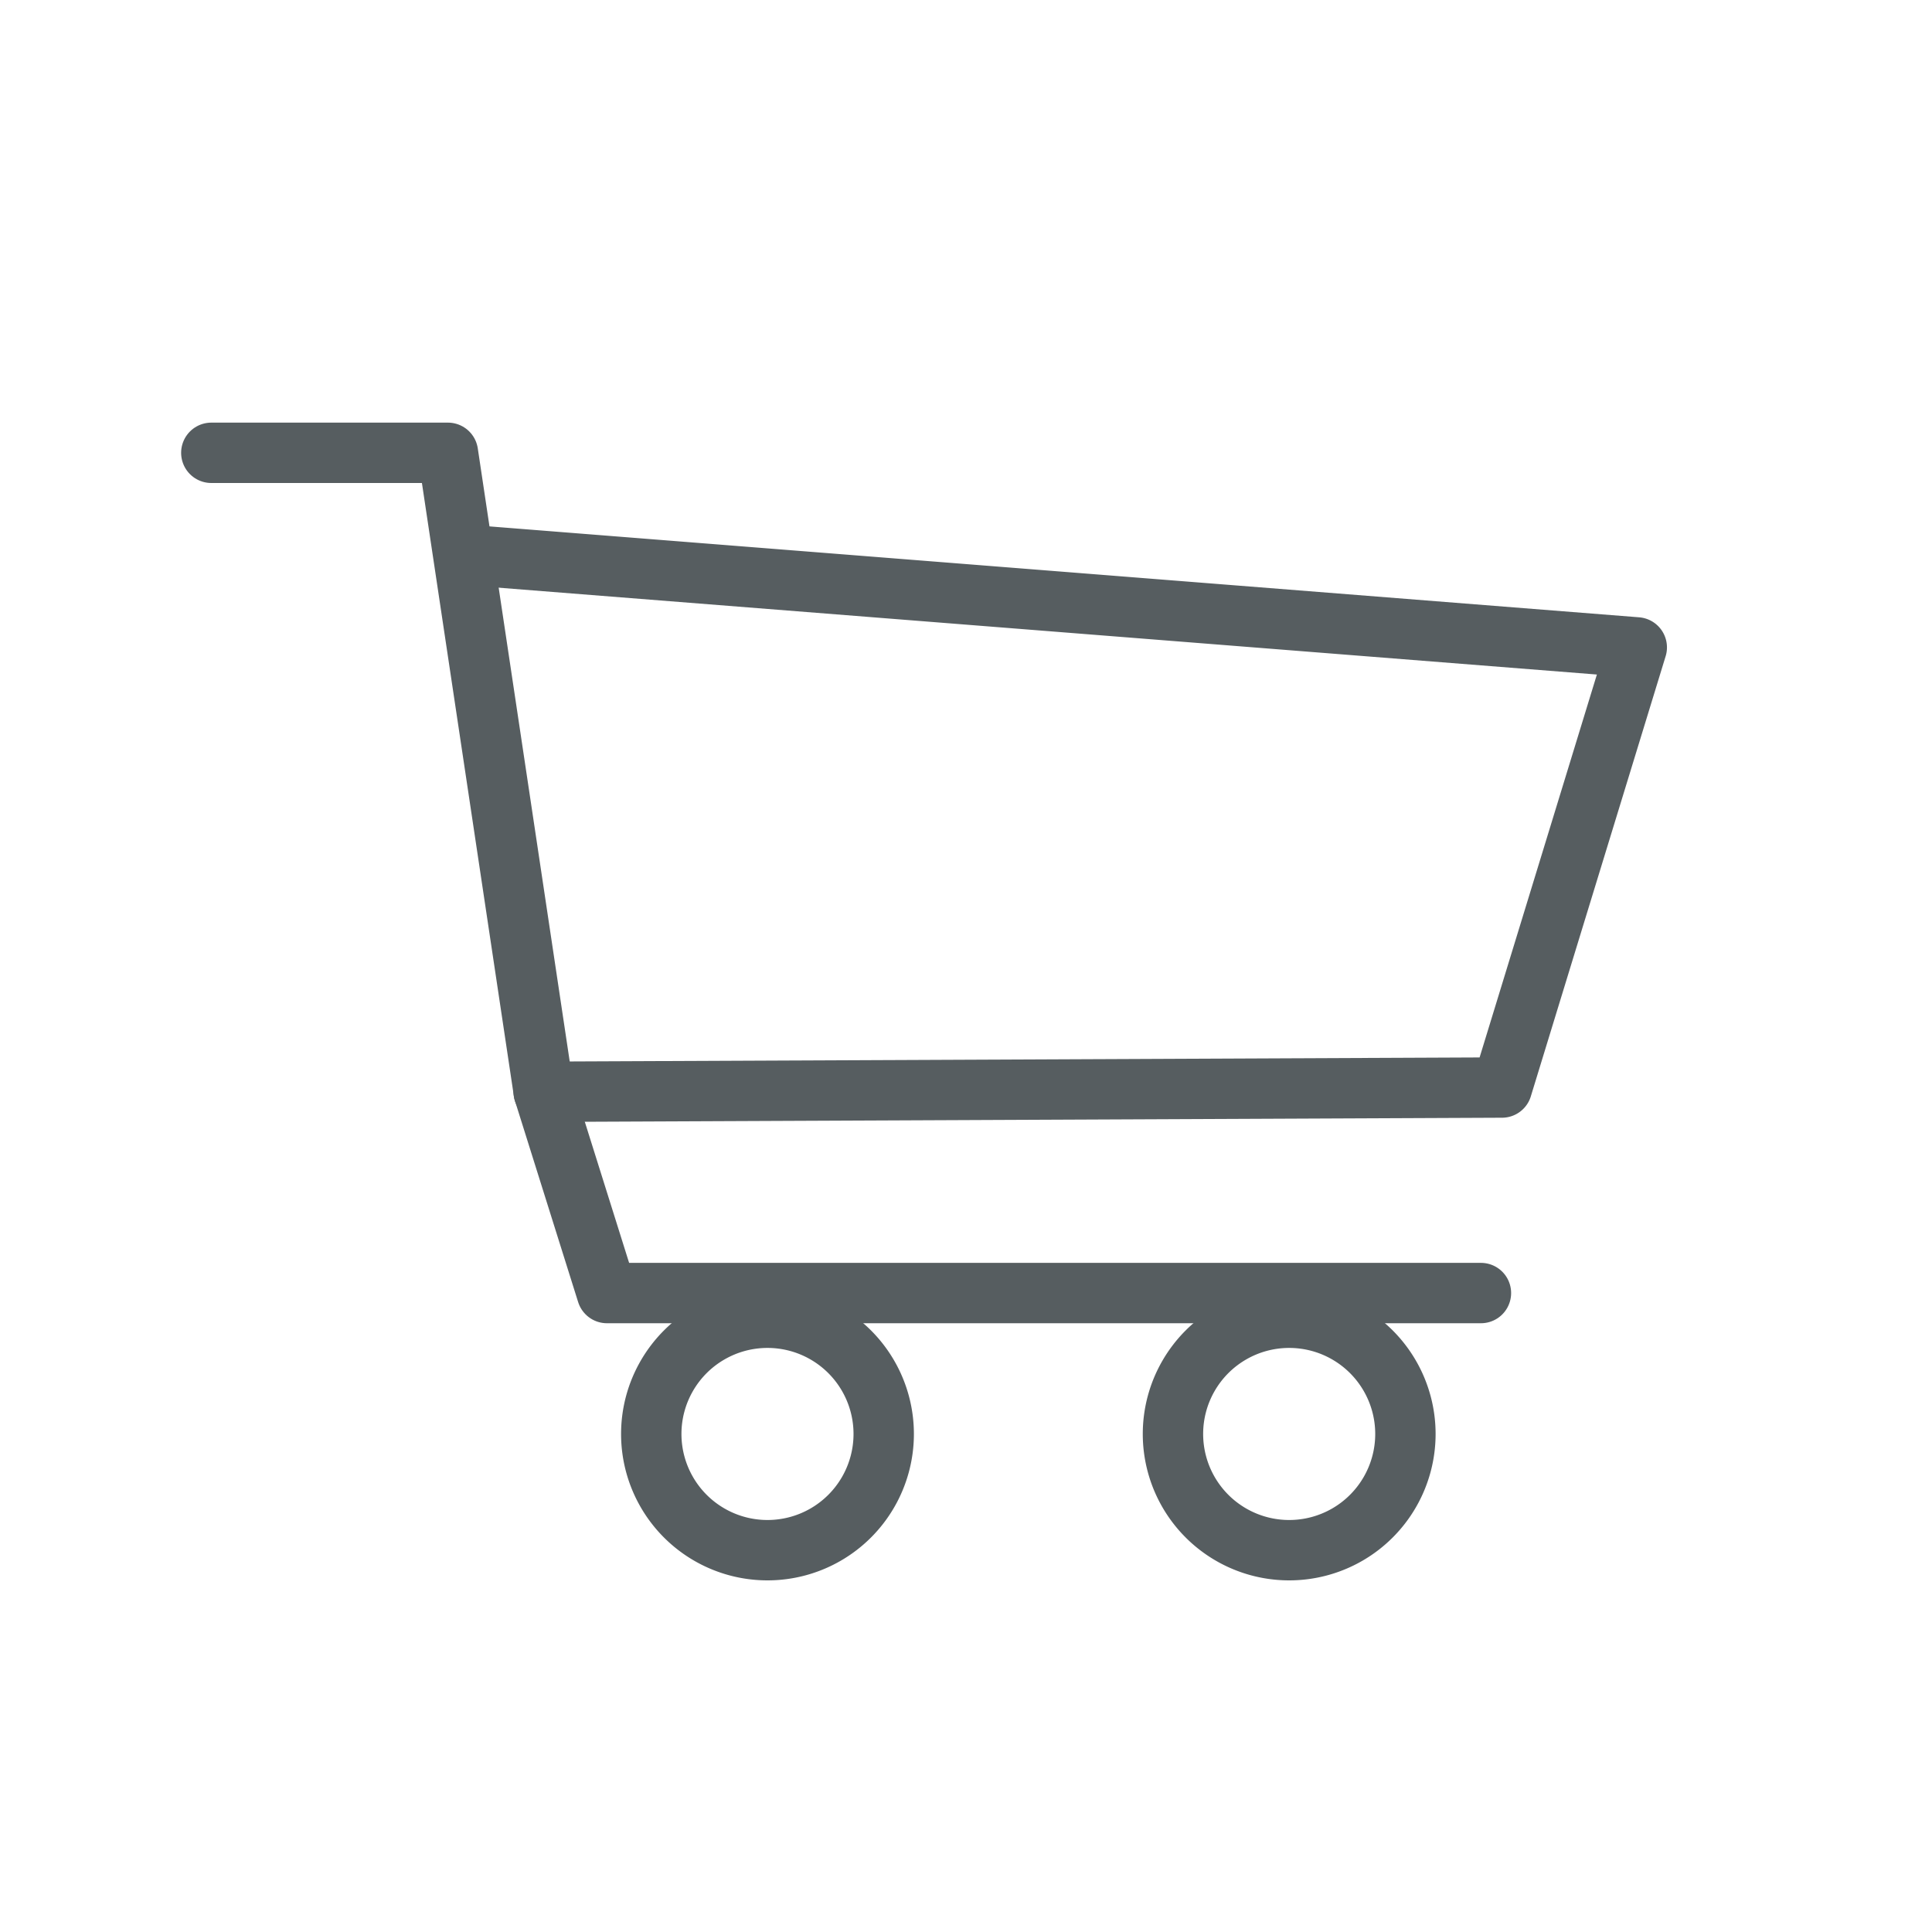
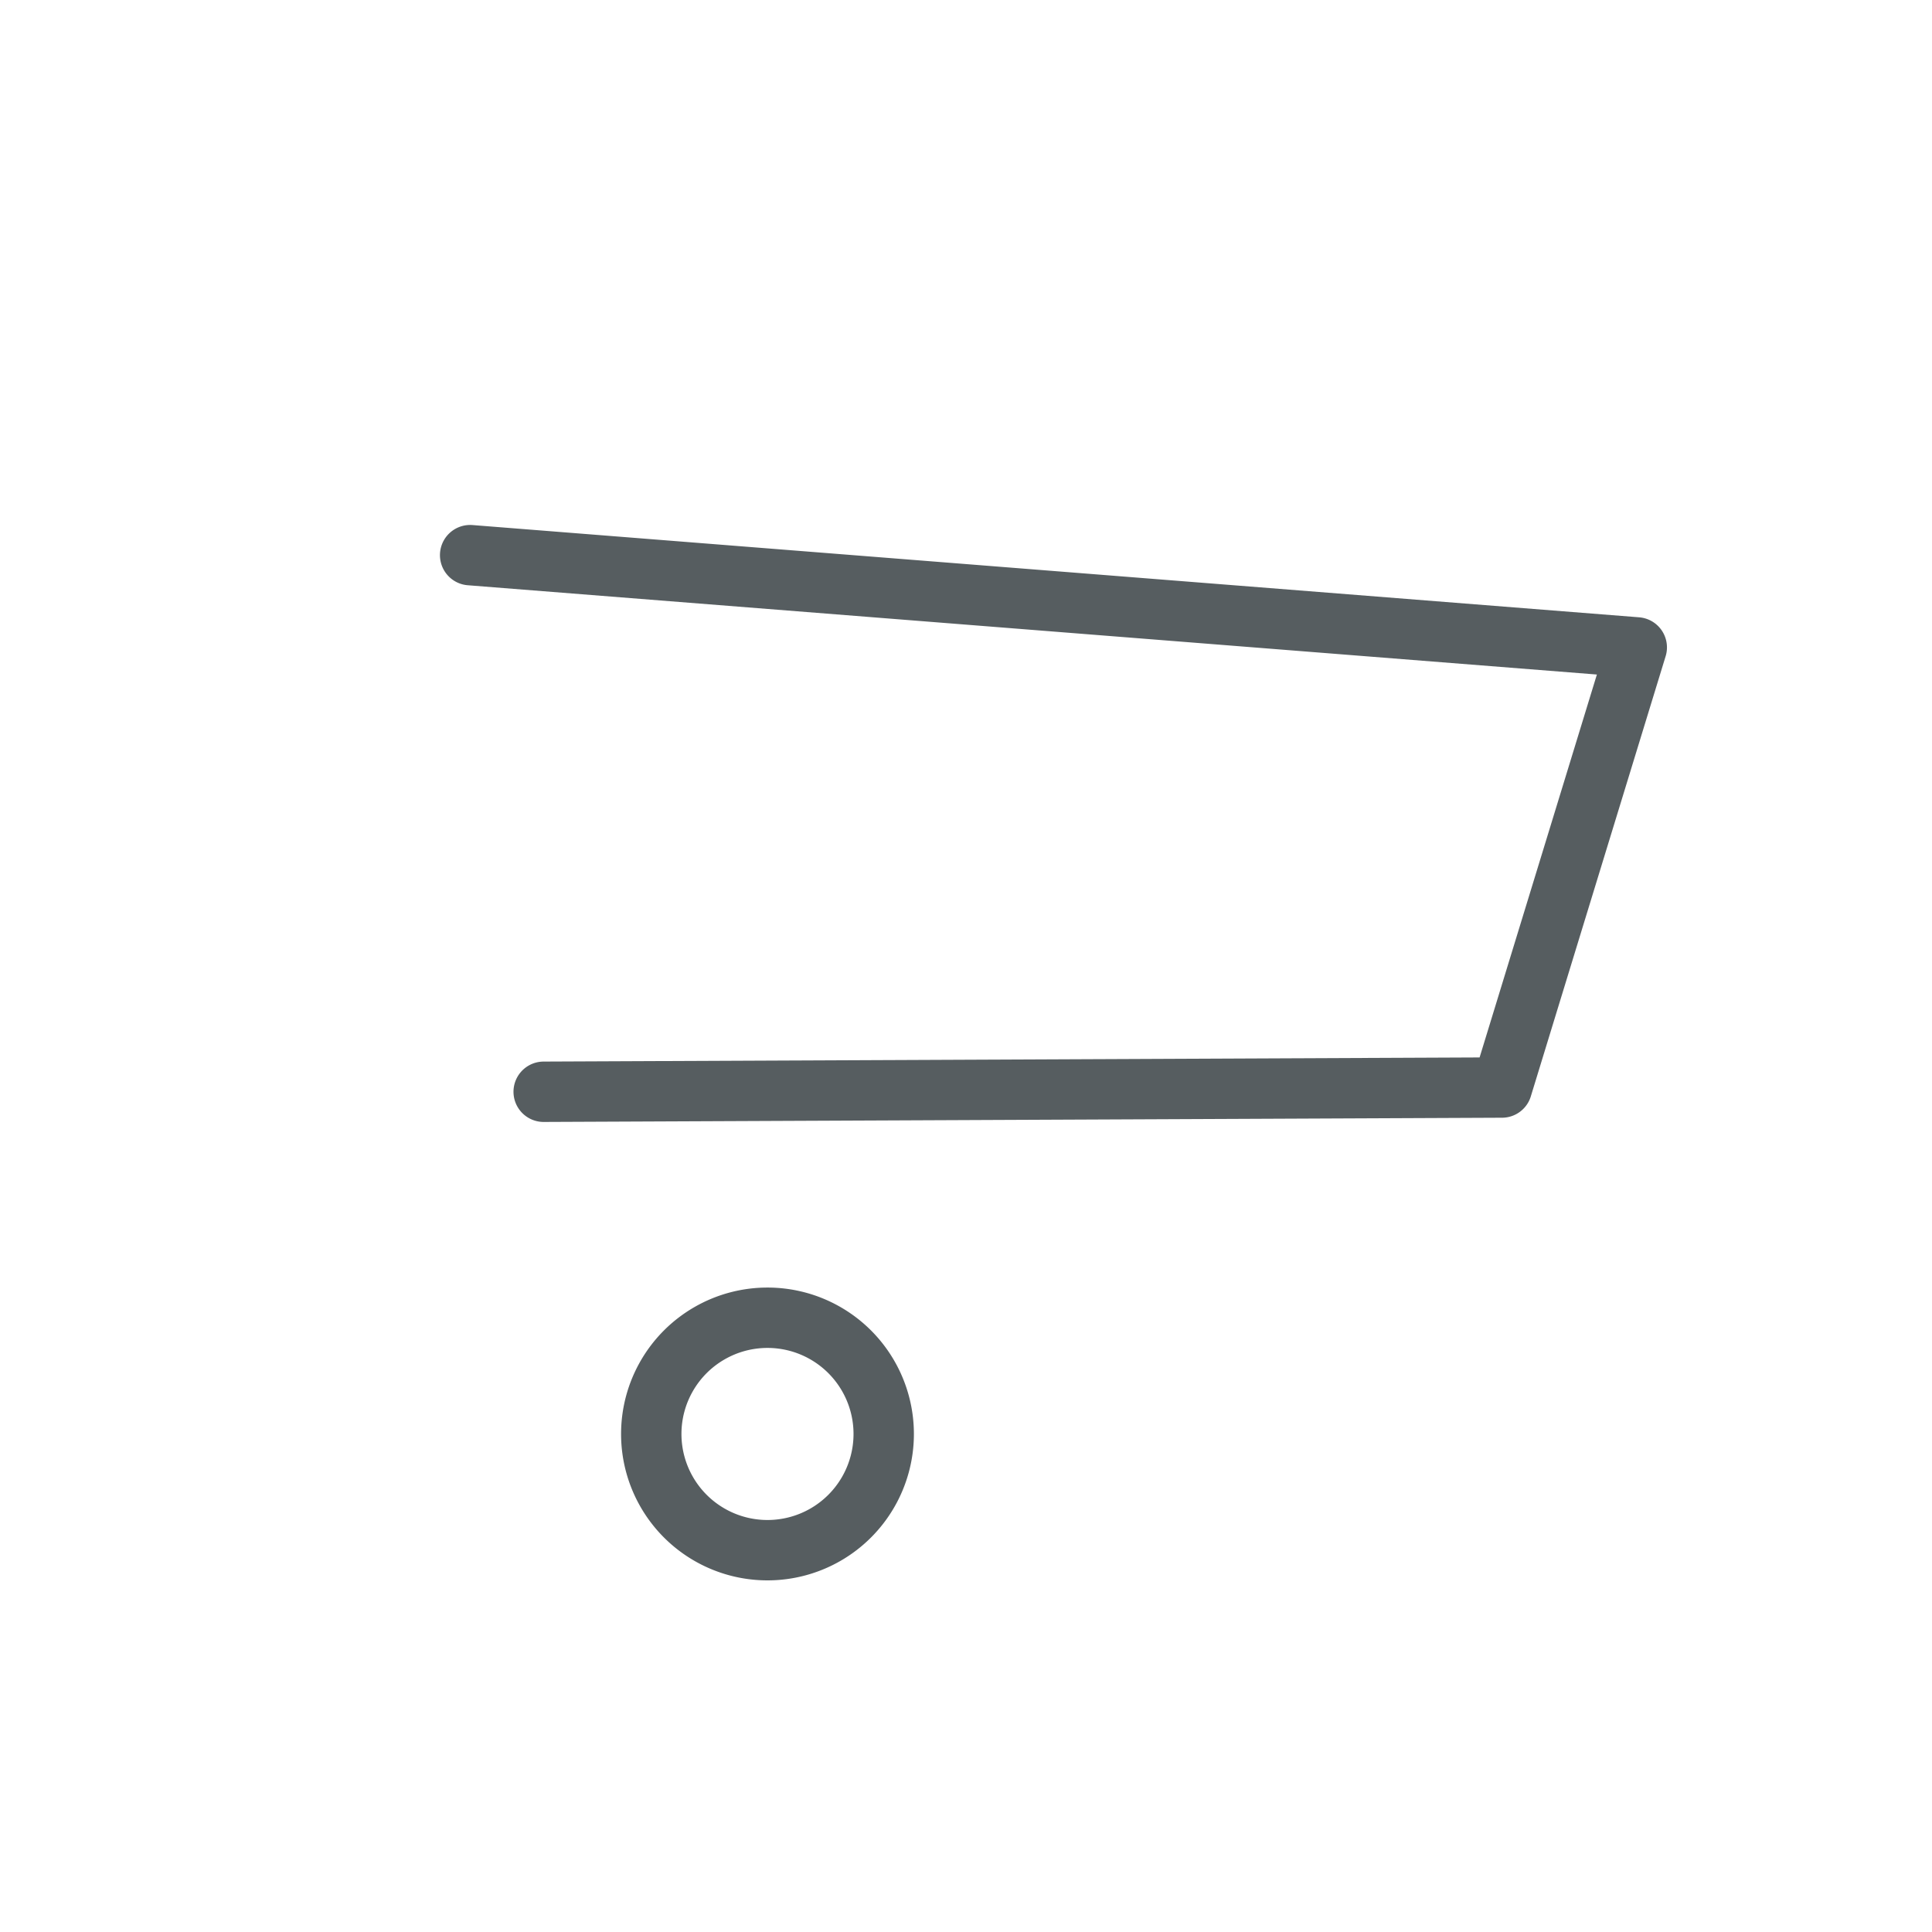
<svg xmlns="http://www.w3.org/2000/svg" width="32" height="32" viewBox="0 0 32 32">
  <g fill="none" fill-rule="evenodd" stroke="#565D60" stroke-linecap="round" stroke-linejoin="round">
-     <path d="M3.5 7.5h3.919l1.587 10.583 1.047 3.334h14.476" />
-     <path d="M7.787 9.195l19.323 1.528-2.233 7.29-15.872.07M23.278 23.751a1.925 1.925 0 1 1-3.85 0 1.925 1.925 0 0 1 3.85 0zM14.637 23.751a1.925 1.925 0 1 1-3.85 0 1.925 1.925 0 0 1 3.85 0z" />
+     <path d="M7.787 9.195l19.323 1.528-2.233 7.29-15.872.07M23.278 23.751zM14.637 23.751a1.925 1.925 0 1 1-3.85 0 1.925 1.925 0 0 1 3.85 0z" />
  </g>
</svg>